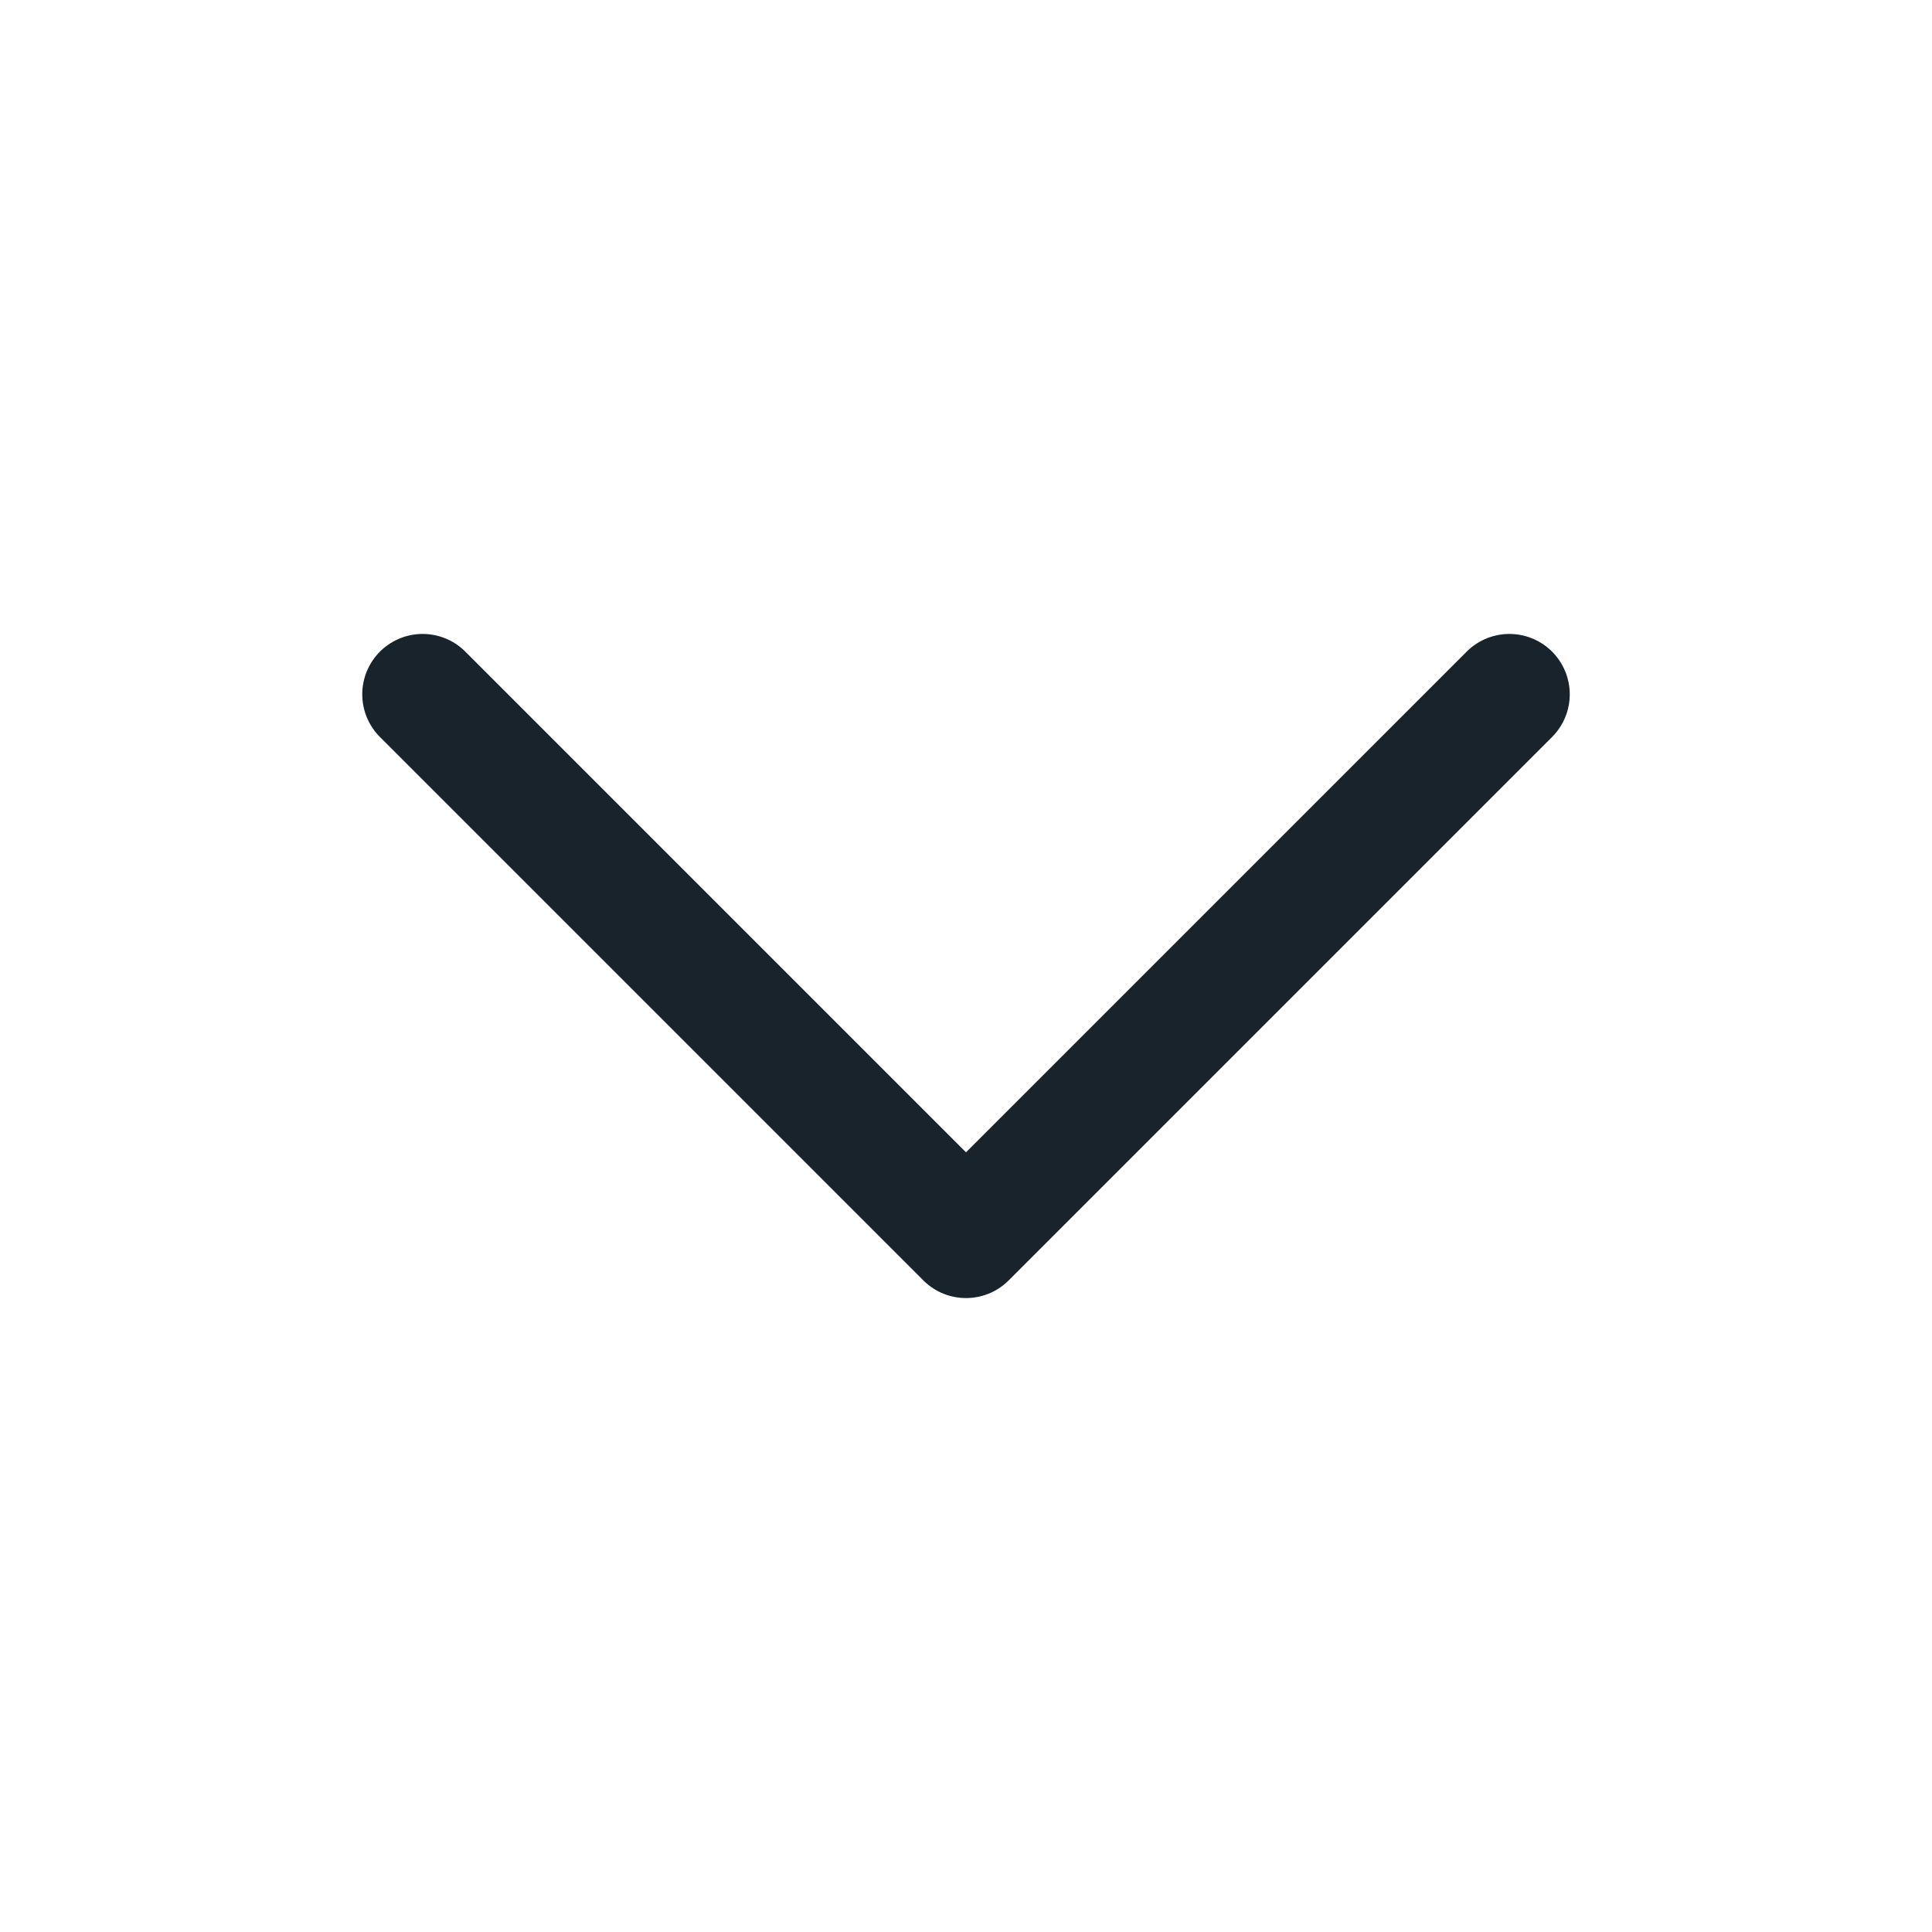
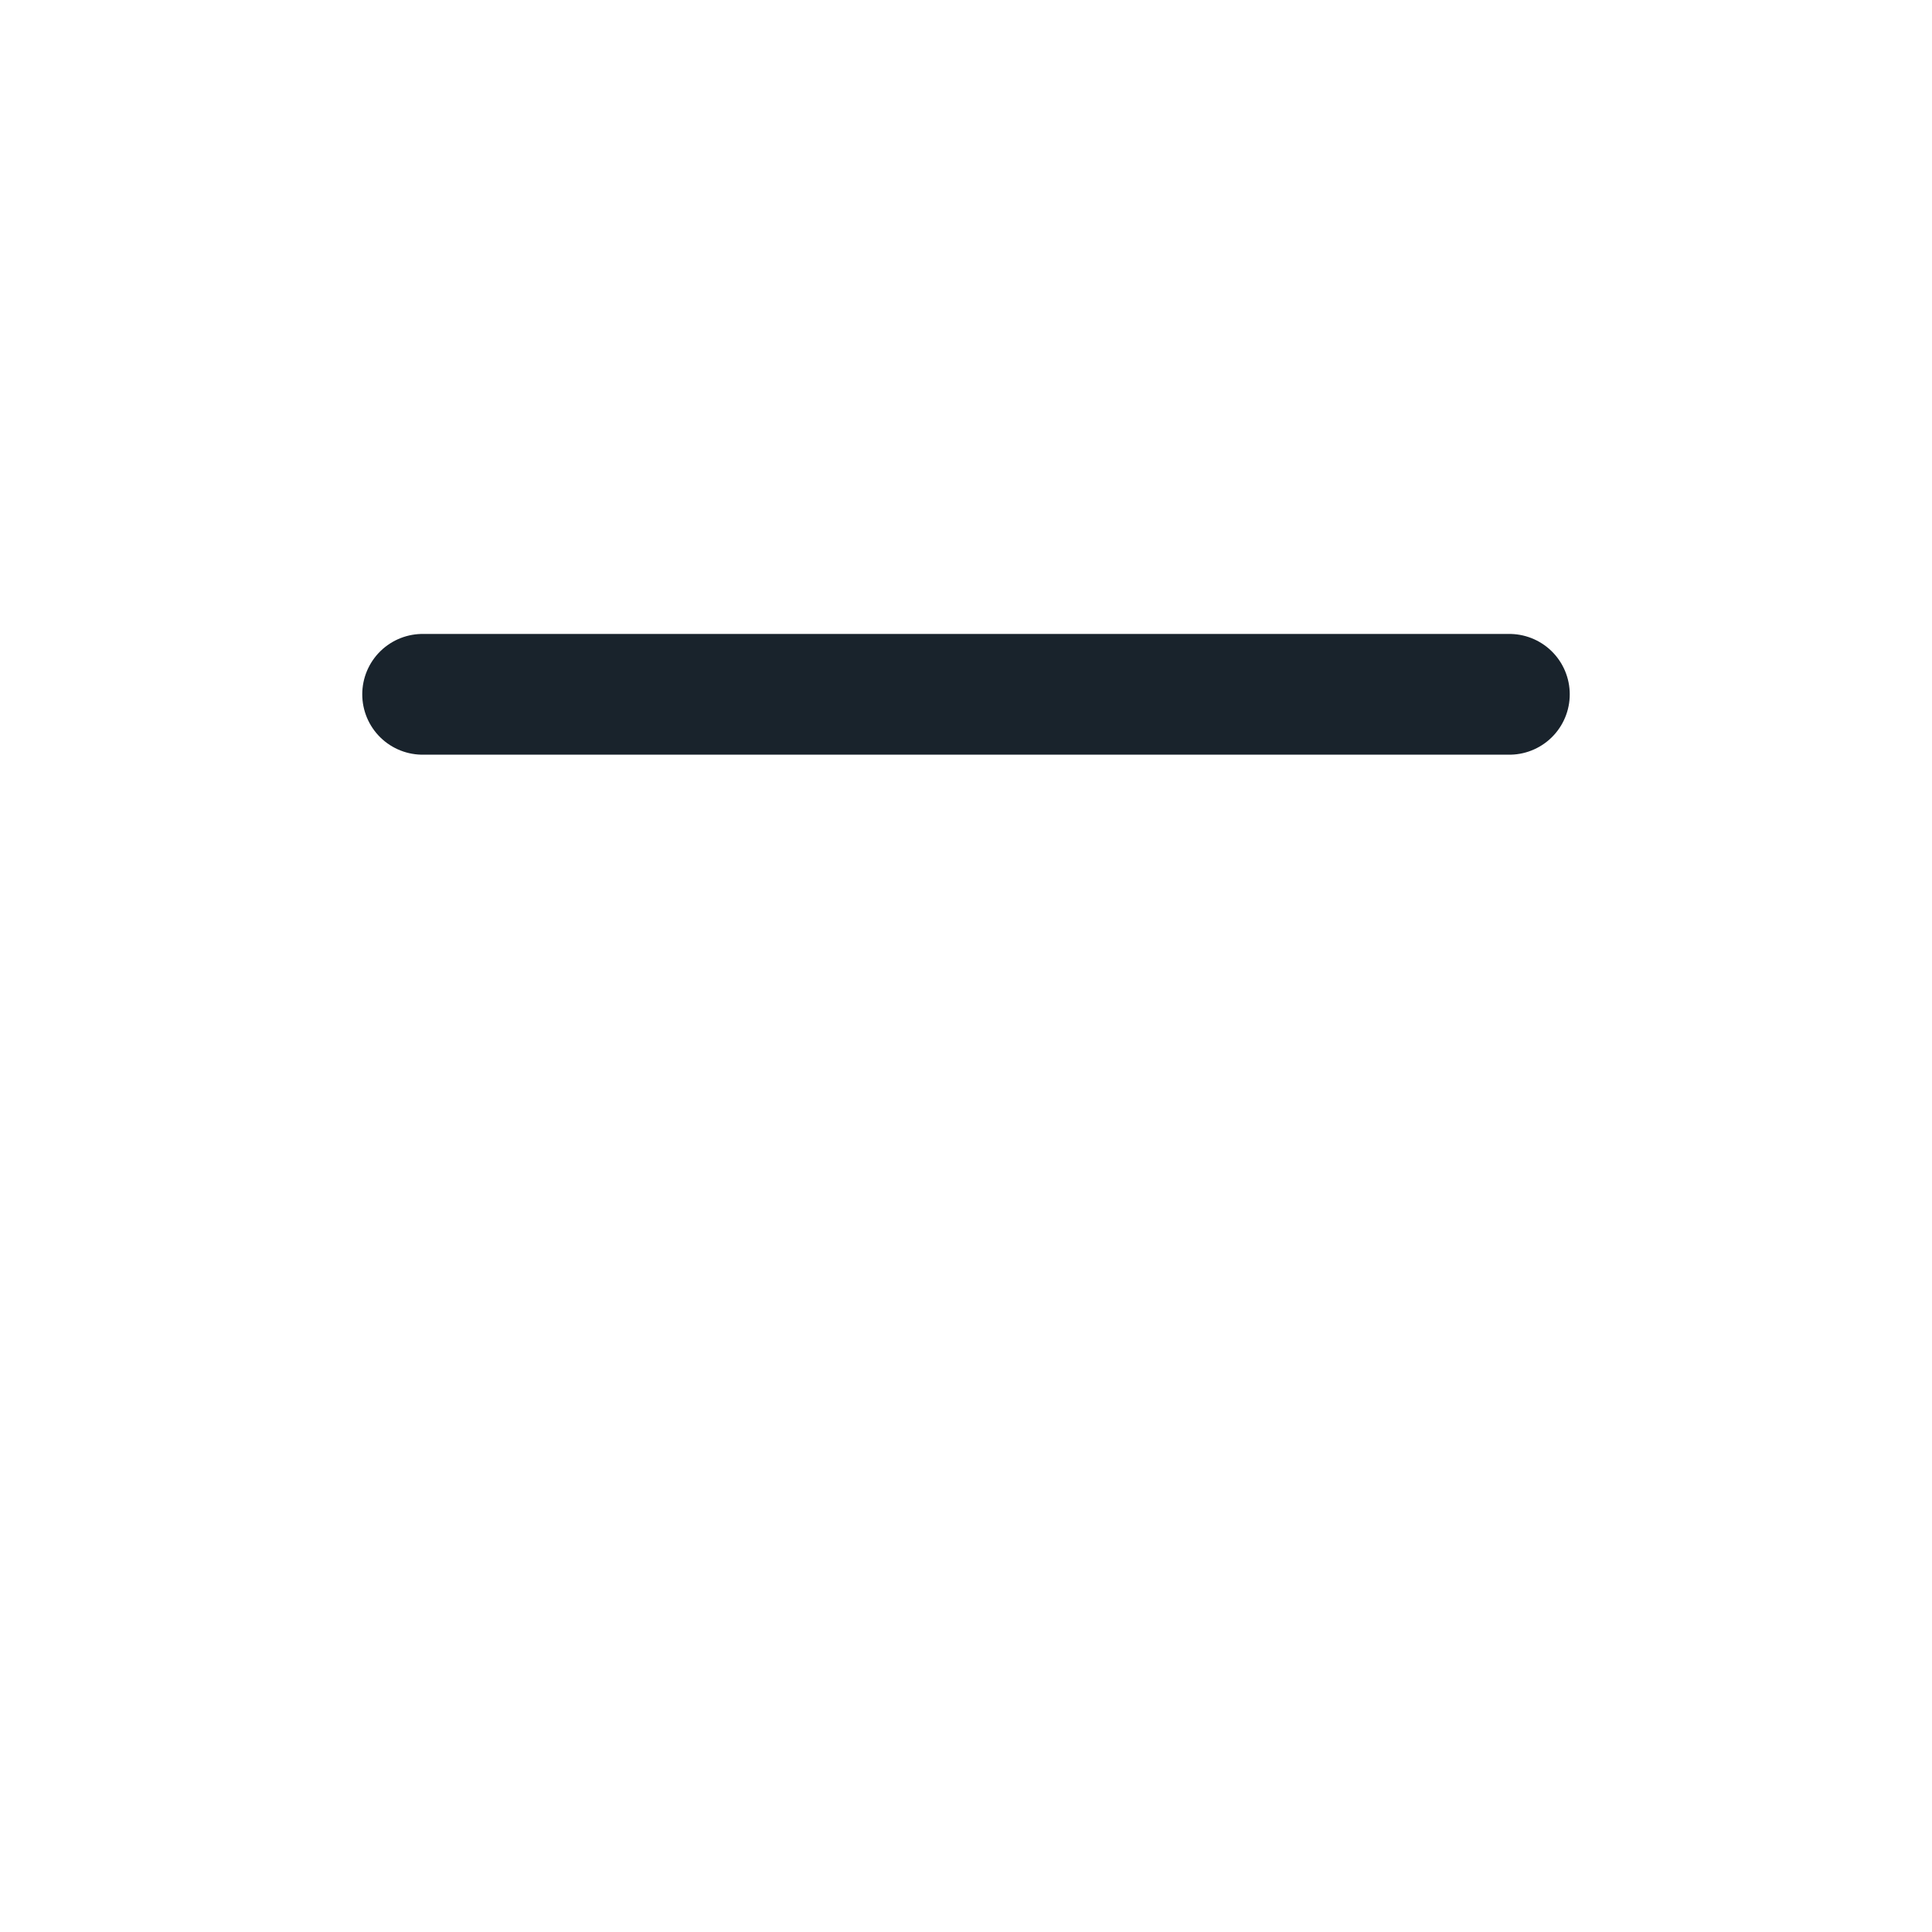
<svg xmlns="http://www.w3.org/2000/svg" width="16" height="16" viewBox="0 0 16 16" fill="none">
-   <rect width="16" height="16" fill="white" />
-   <path d="M3.5 5.75L8 10.25L12.5 5.75" stroke="#19232C" stroke-linecap="round" stroke-linejoin="round" />
+   <path d="M3.5 5.75L12.5 5.75" stroke="#19232C" stroke-linecap="round" stroke-linejoin="round" />
</svg>